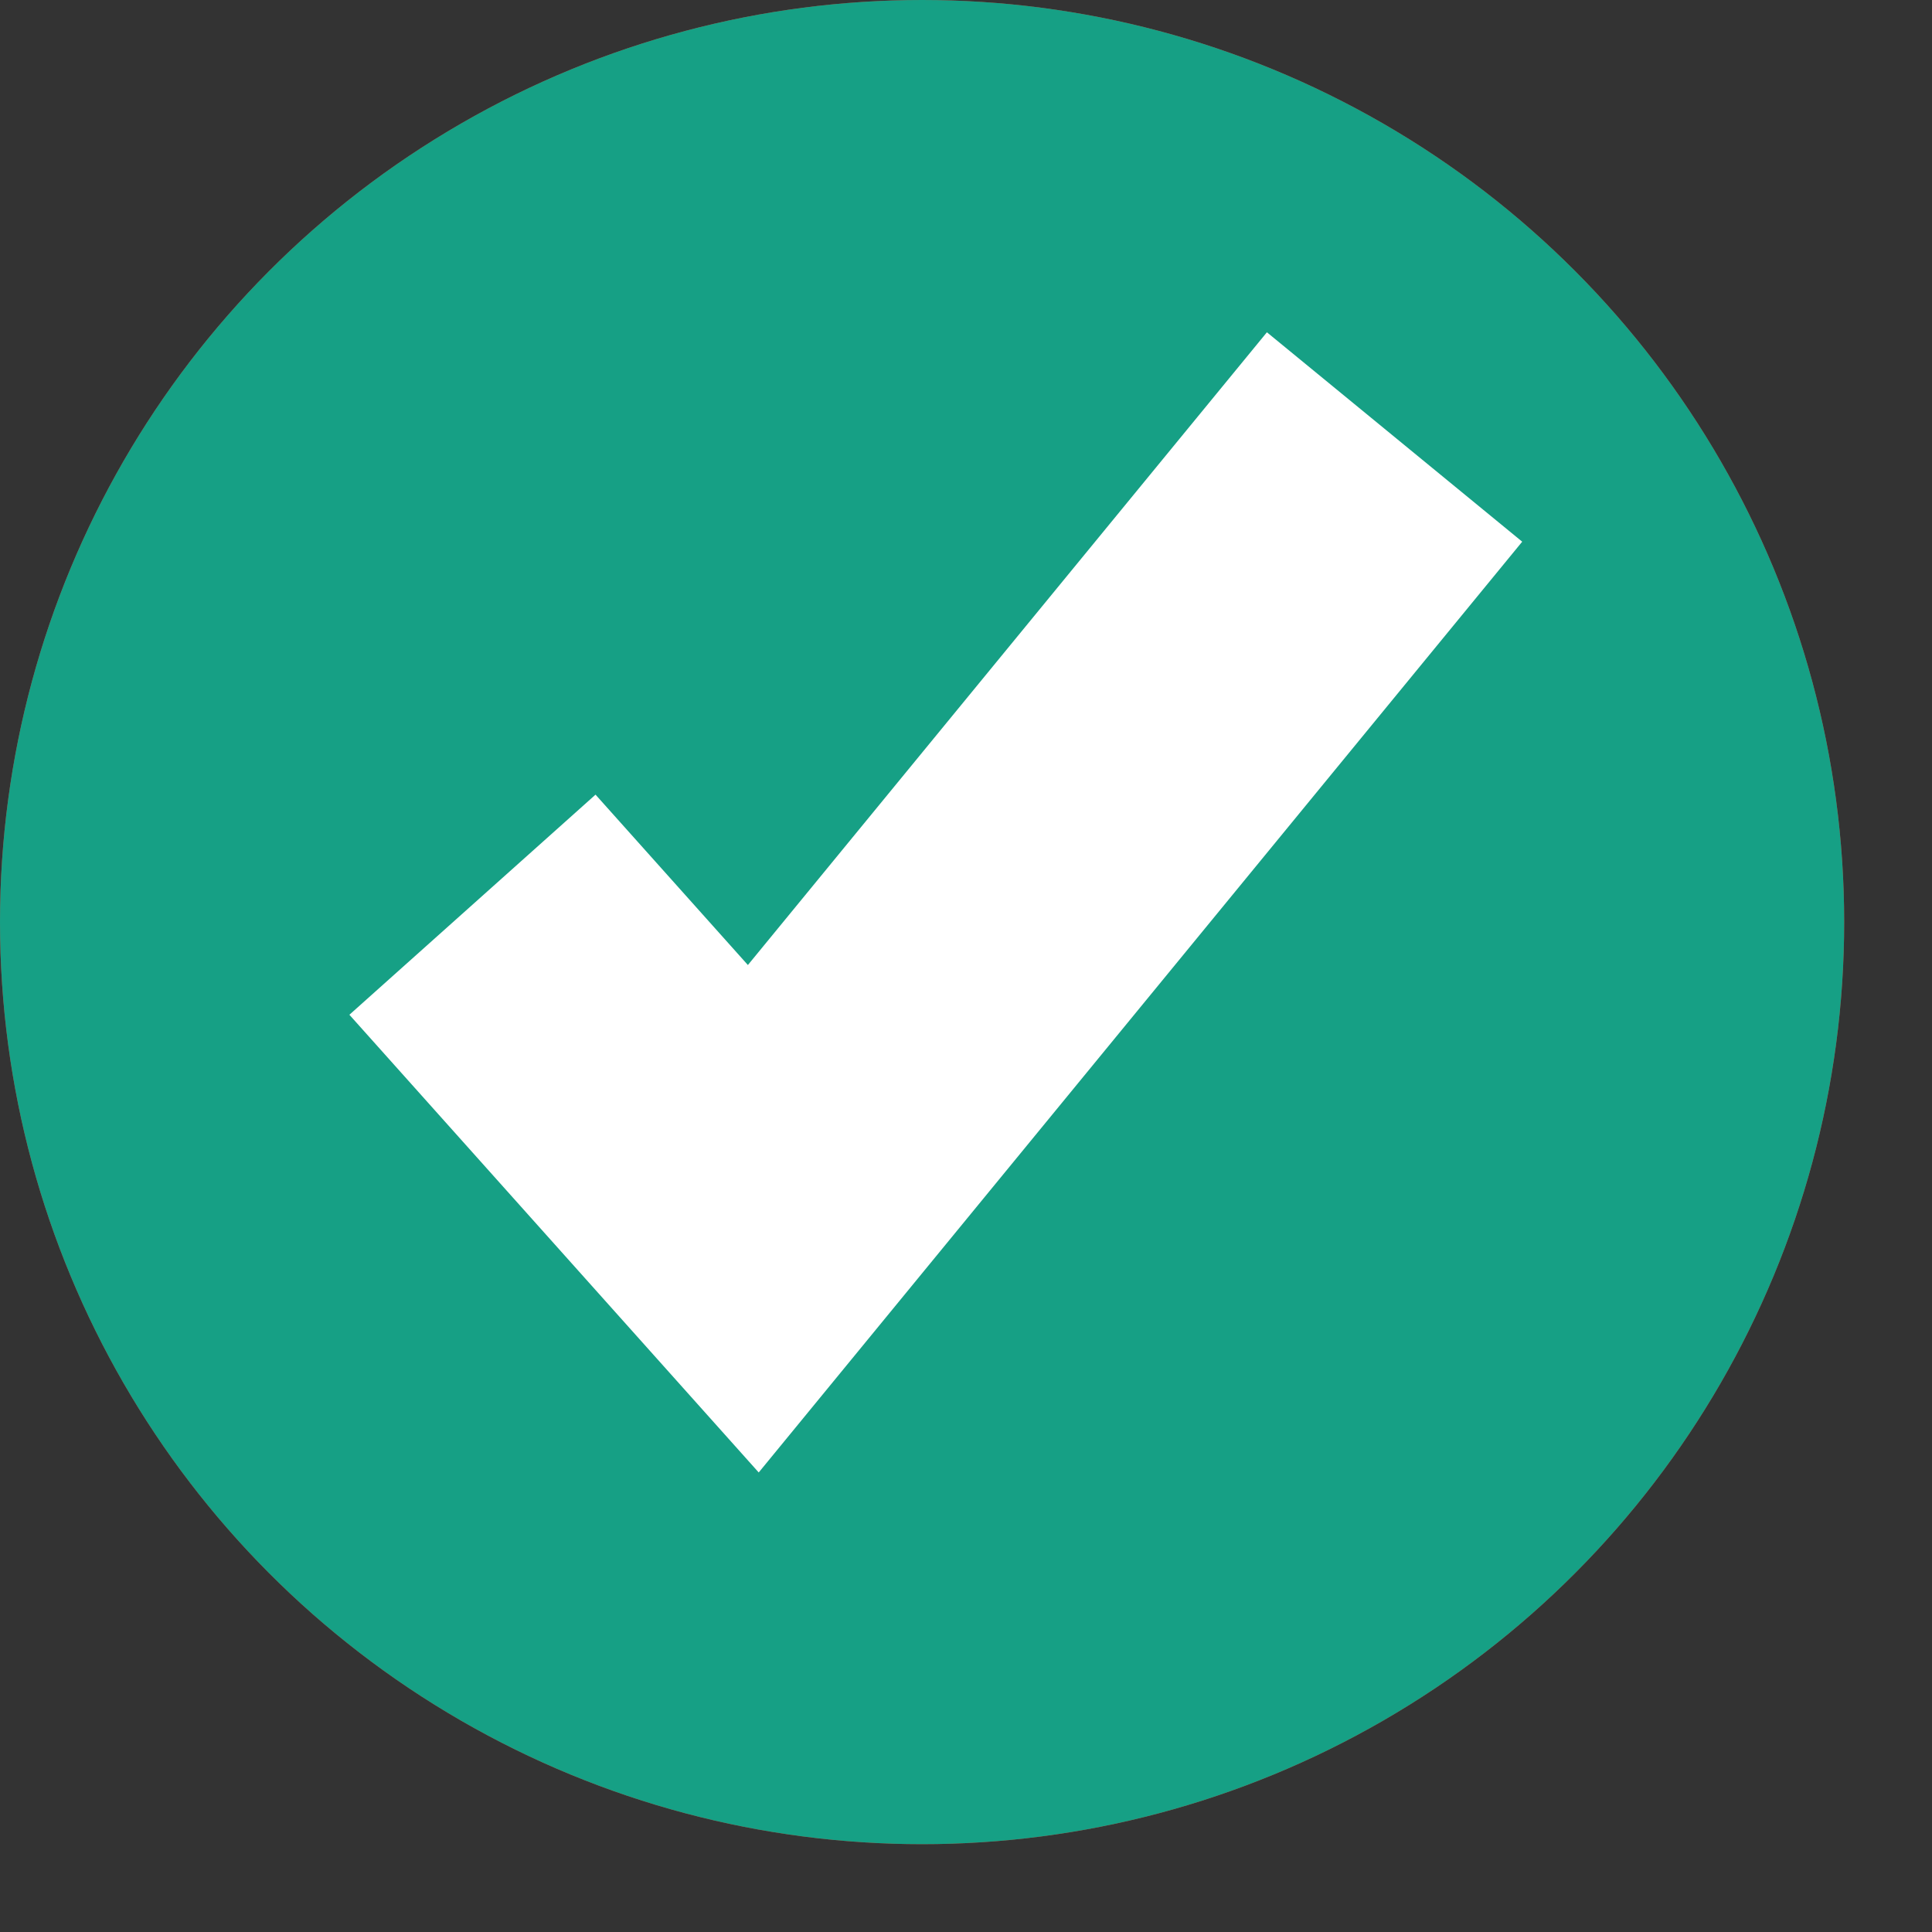
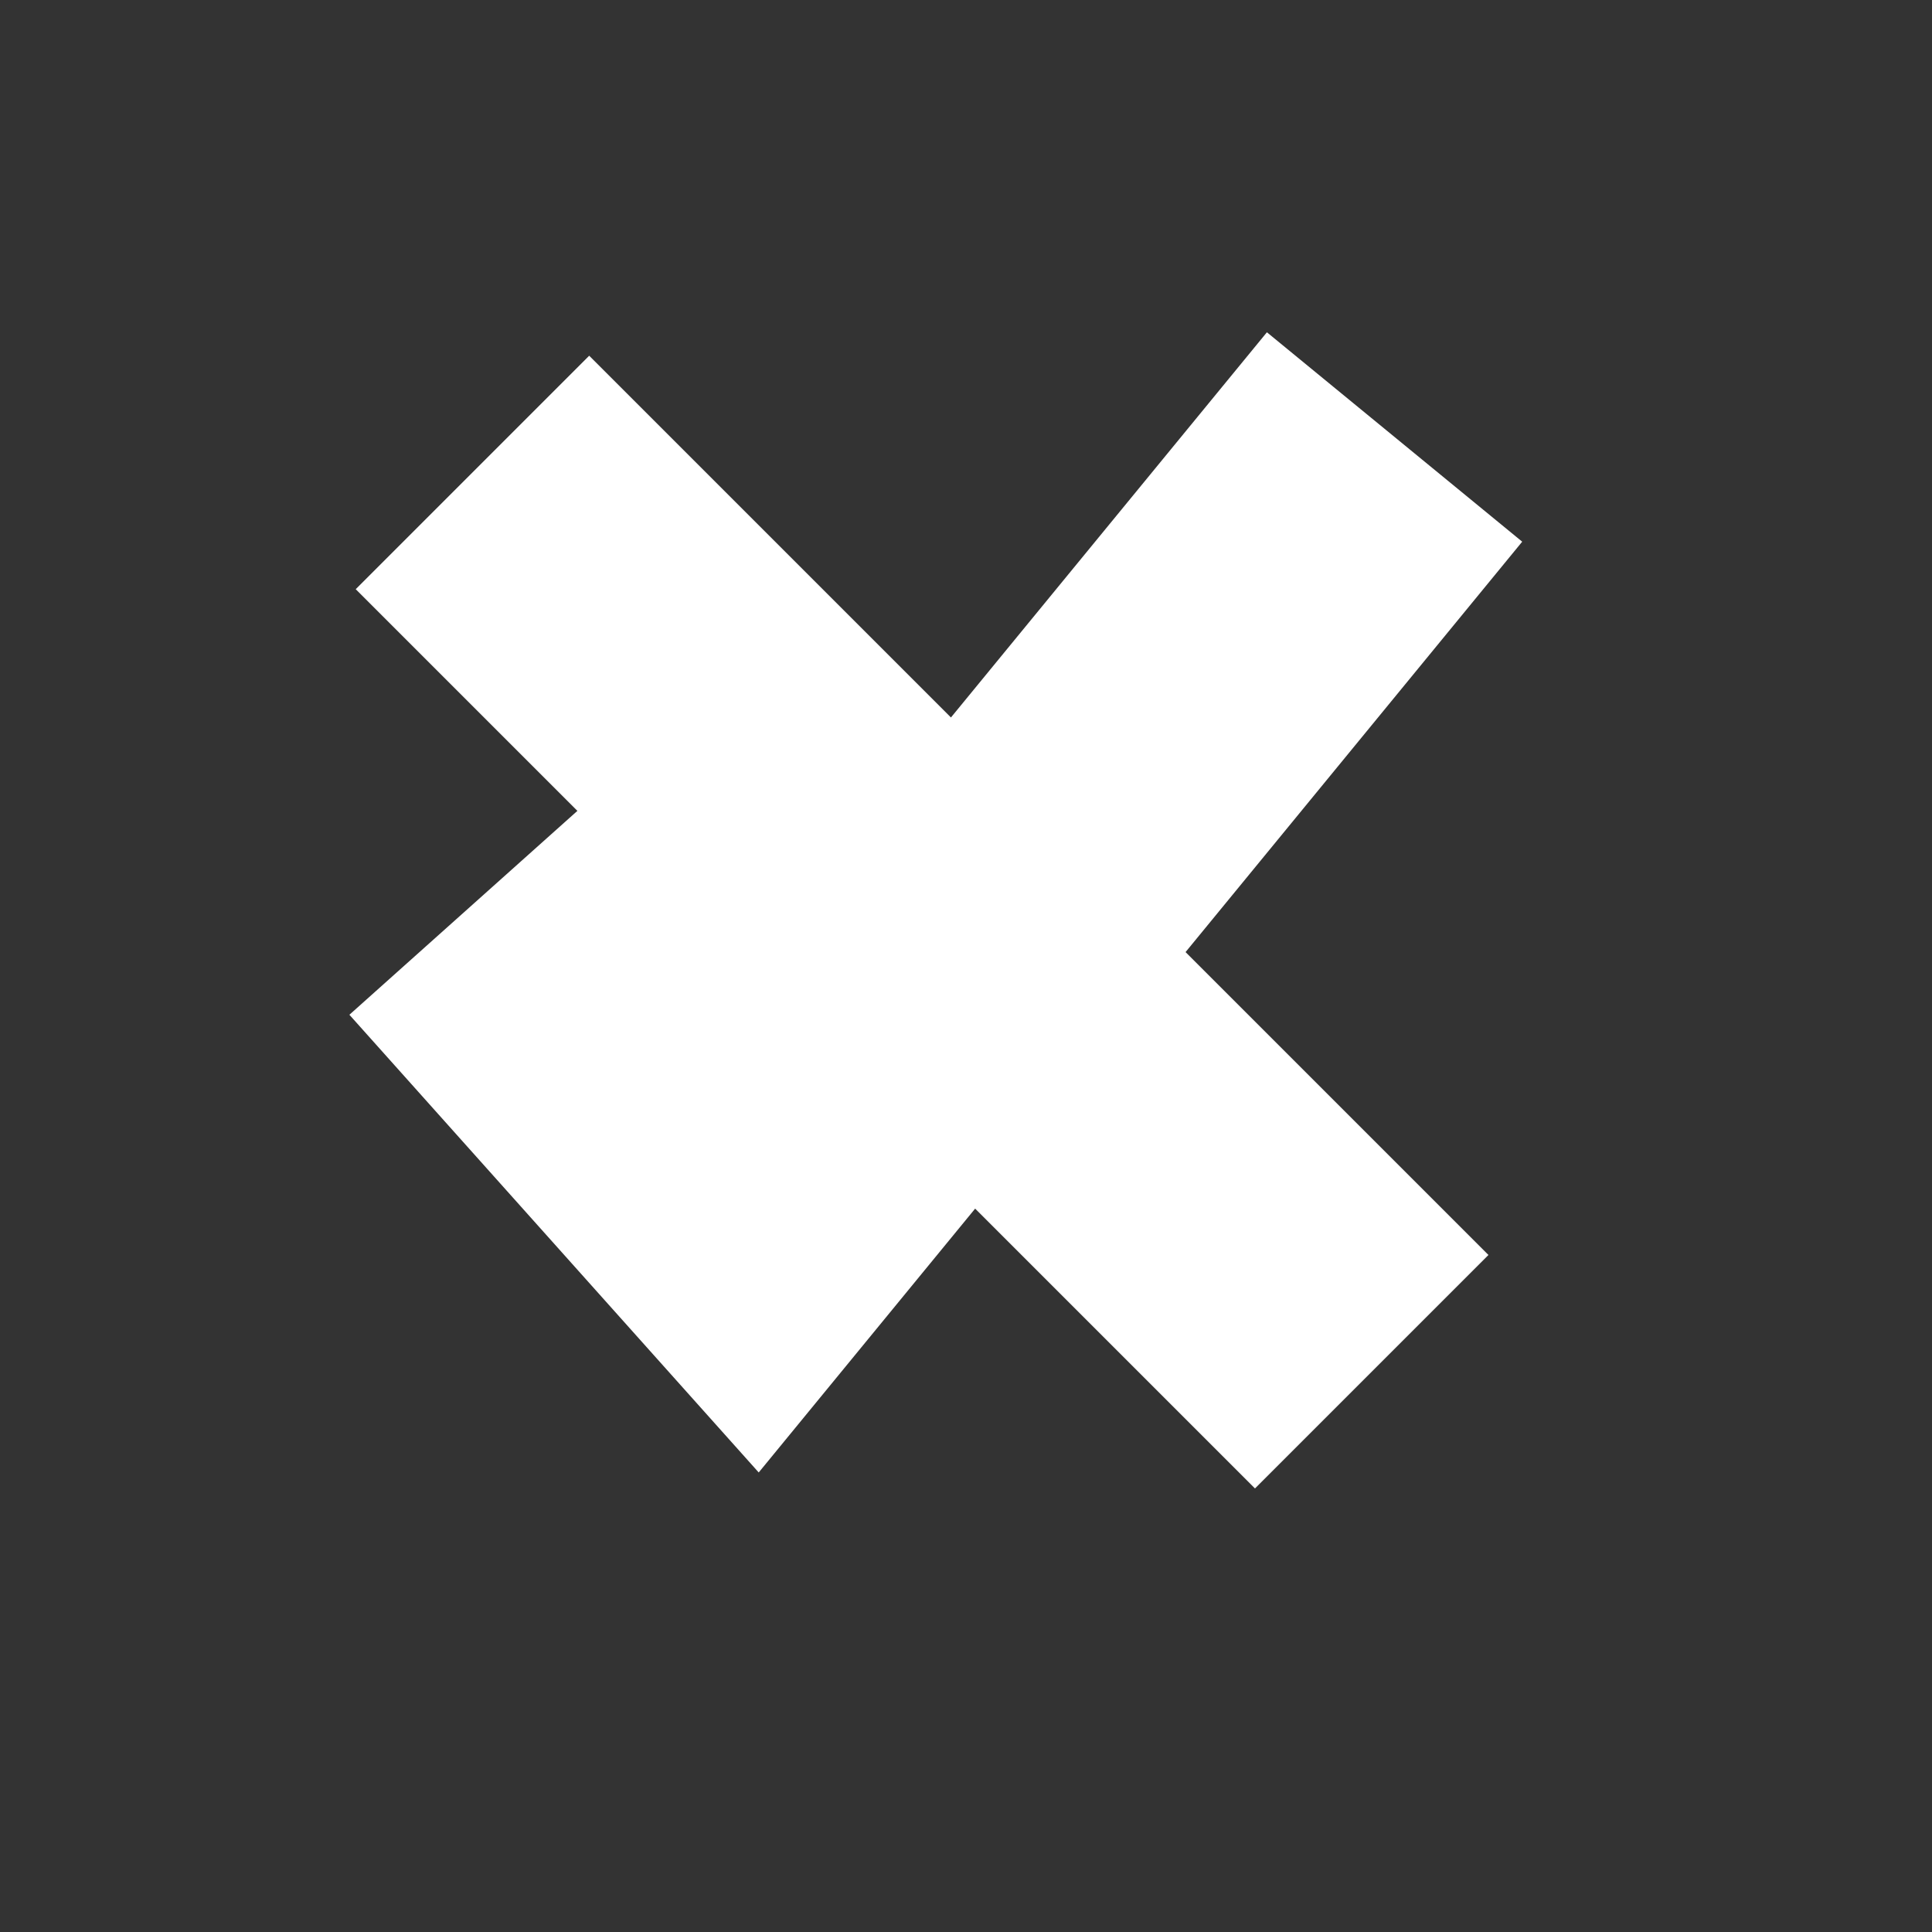
<svg xmlns="http://www.w3.org/2000/svg" xmlns:ns1="http://www.serif.com/" width="100%" height="100%" viewBox="0 0 11 11" version="1.1" xml:space="preserve" style="fill-rule:evenodd;clip-rule:evenodd;stroke-miterlimit:5;">
  <rect x="0" y="0" width="11" height="11" fill="#333333" stroke="none" />
  <g id="No-Icon" ns1:id="No Icon">
-     <circle id="Ellipse" cx="5.25" cy="5.25" r="5.25" style="fill:#c83d2f;" />
-     <path id="Kurve" d="M7.81,2.69l-5.12,5.12" style="fill:none;stroke:#fff;stroke-width:1.88px;" />
    <path id="Kurve1" ns1:id="Kurve" d="M2.69,2.69l5.12,5.12" style="fill:none;stroke:#fff;stroke-width:1.88px;" />
  </g>
  <g id="Yes-Icon" ns1:id="Yes Icon">
-     <circle id="Ellipse1" ns1:id="Ellipse" cx="5.25" cy="5.25" r="5.25" style="fill:#16a085;" />
    <path d="M2.69,5.151l1.599,1.788l3.651,-4.451" style="fill:none;stroke:#fff;stroke-width:1.88px;" />
  </g>
</svg>